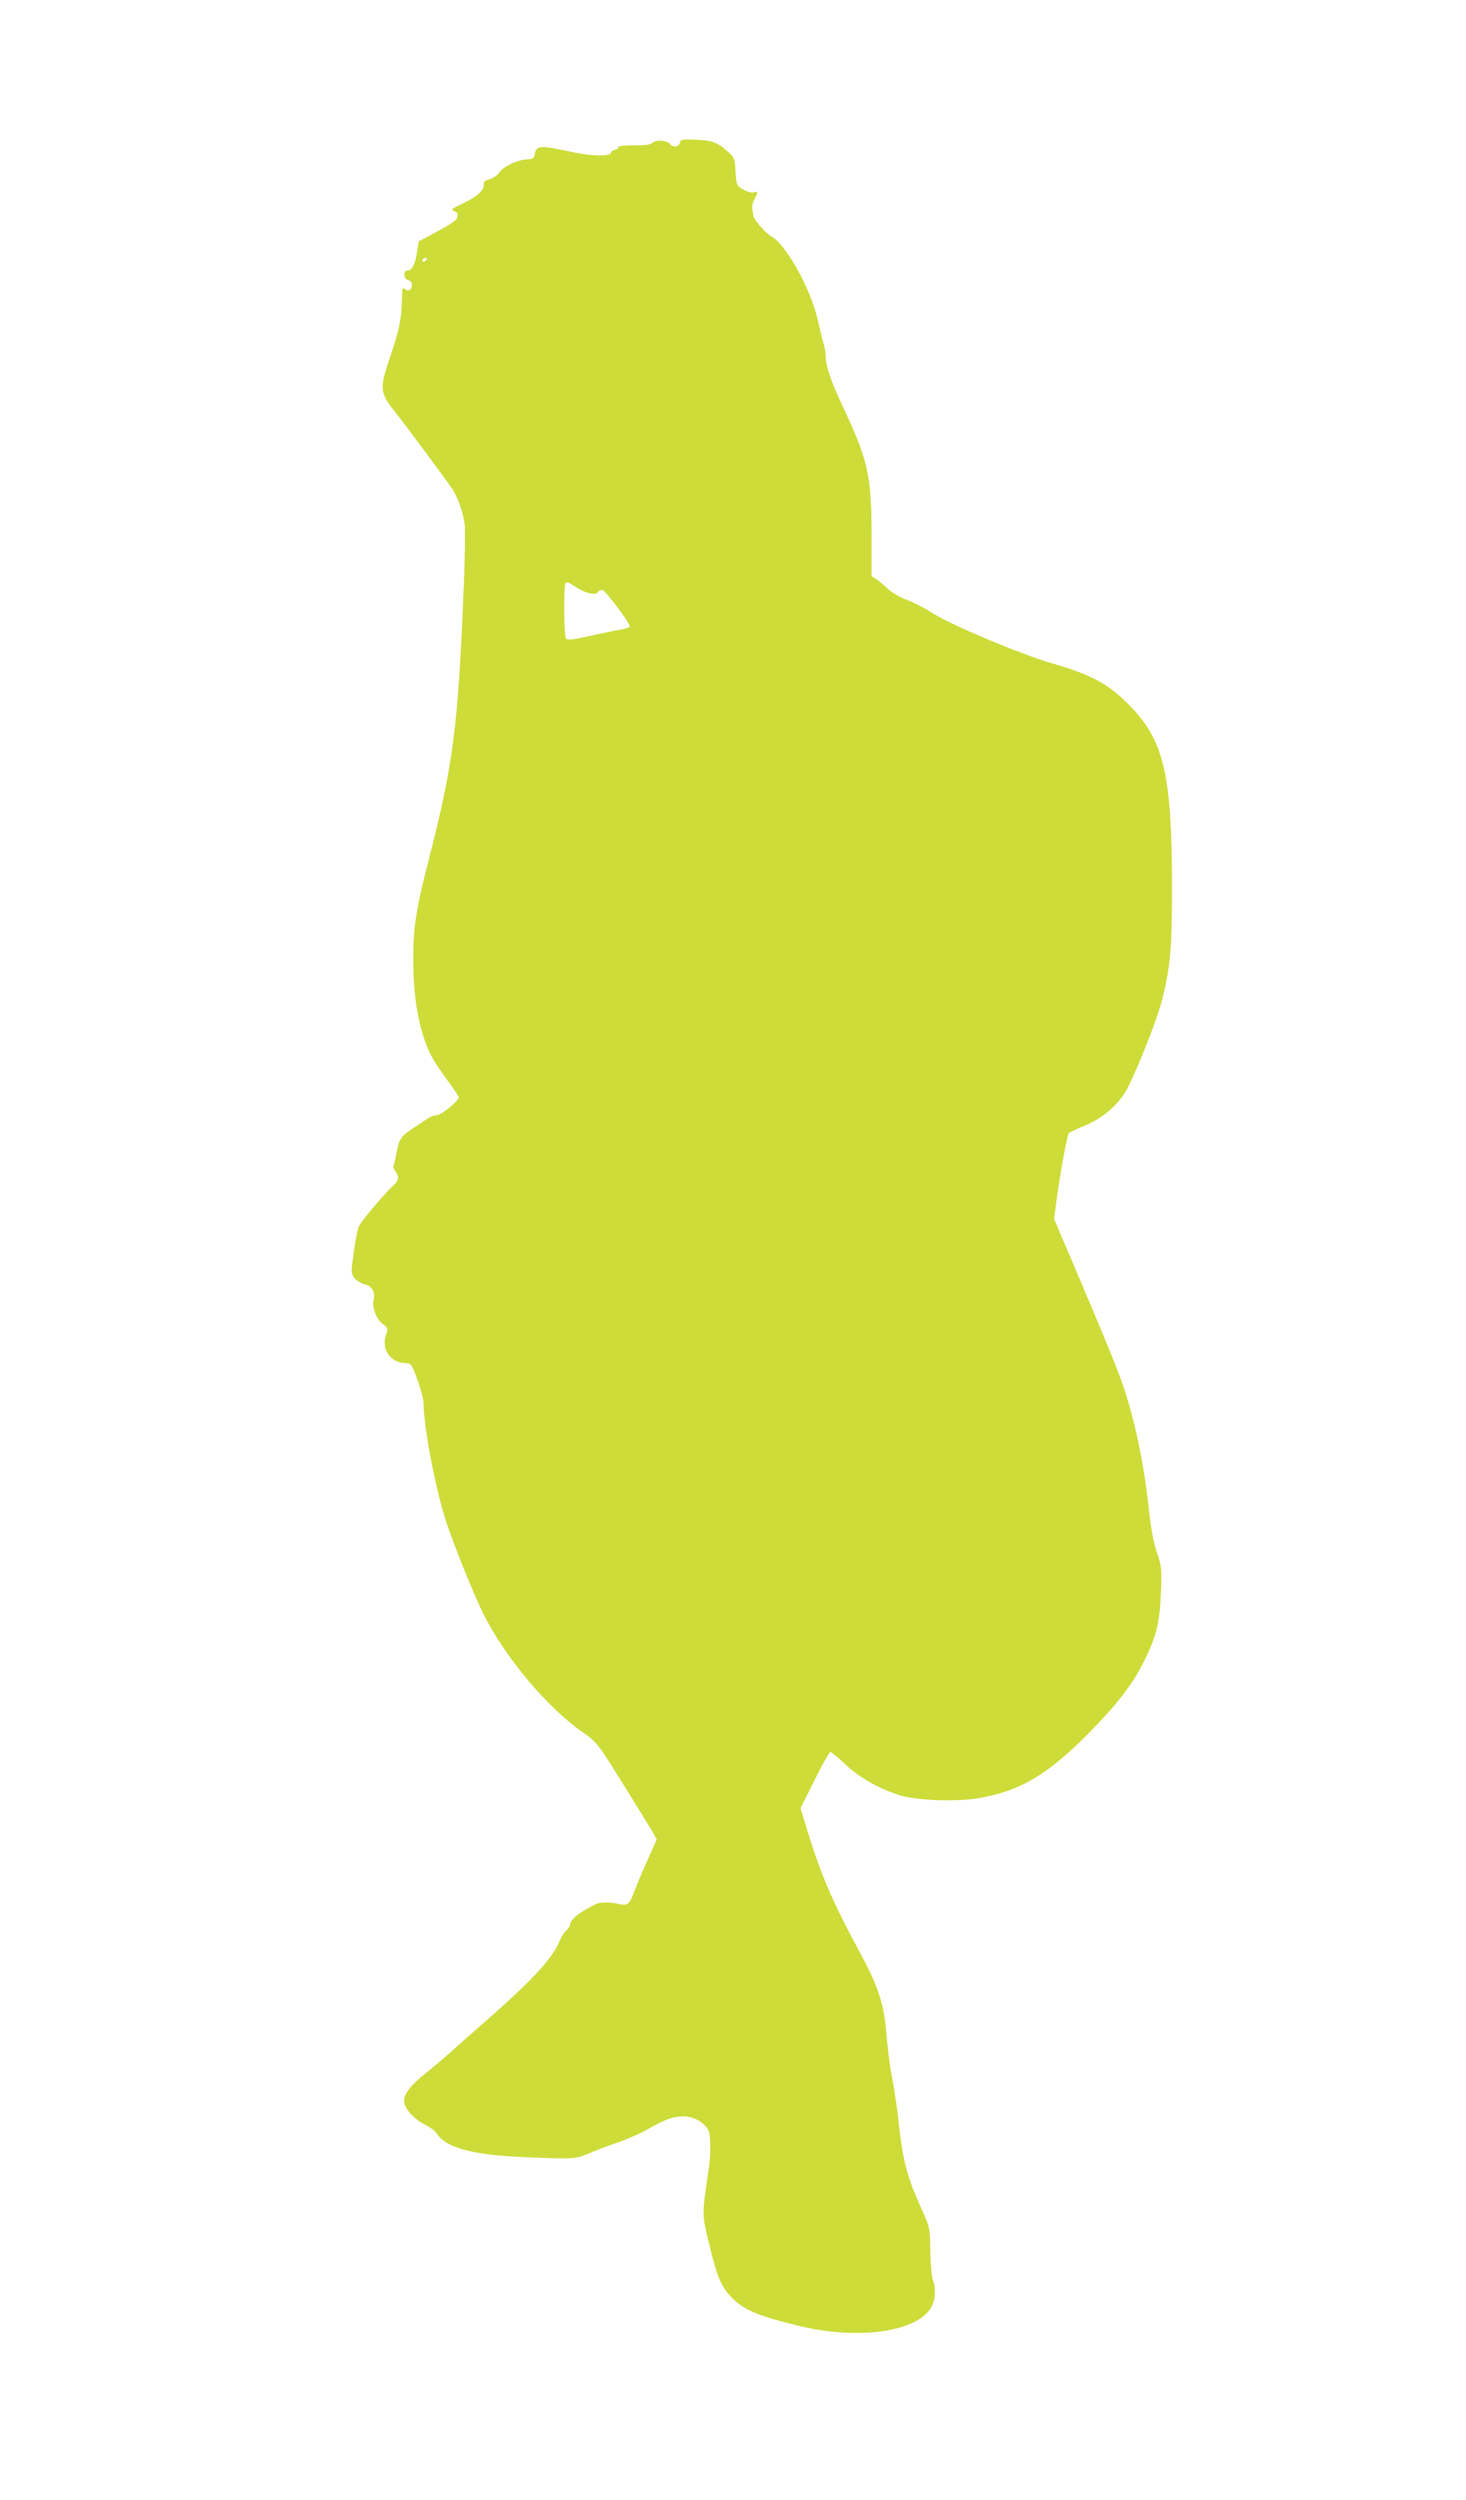
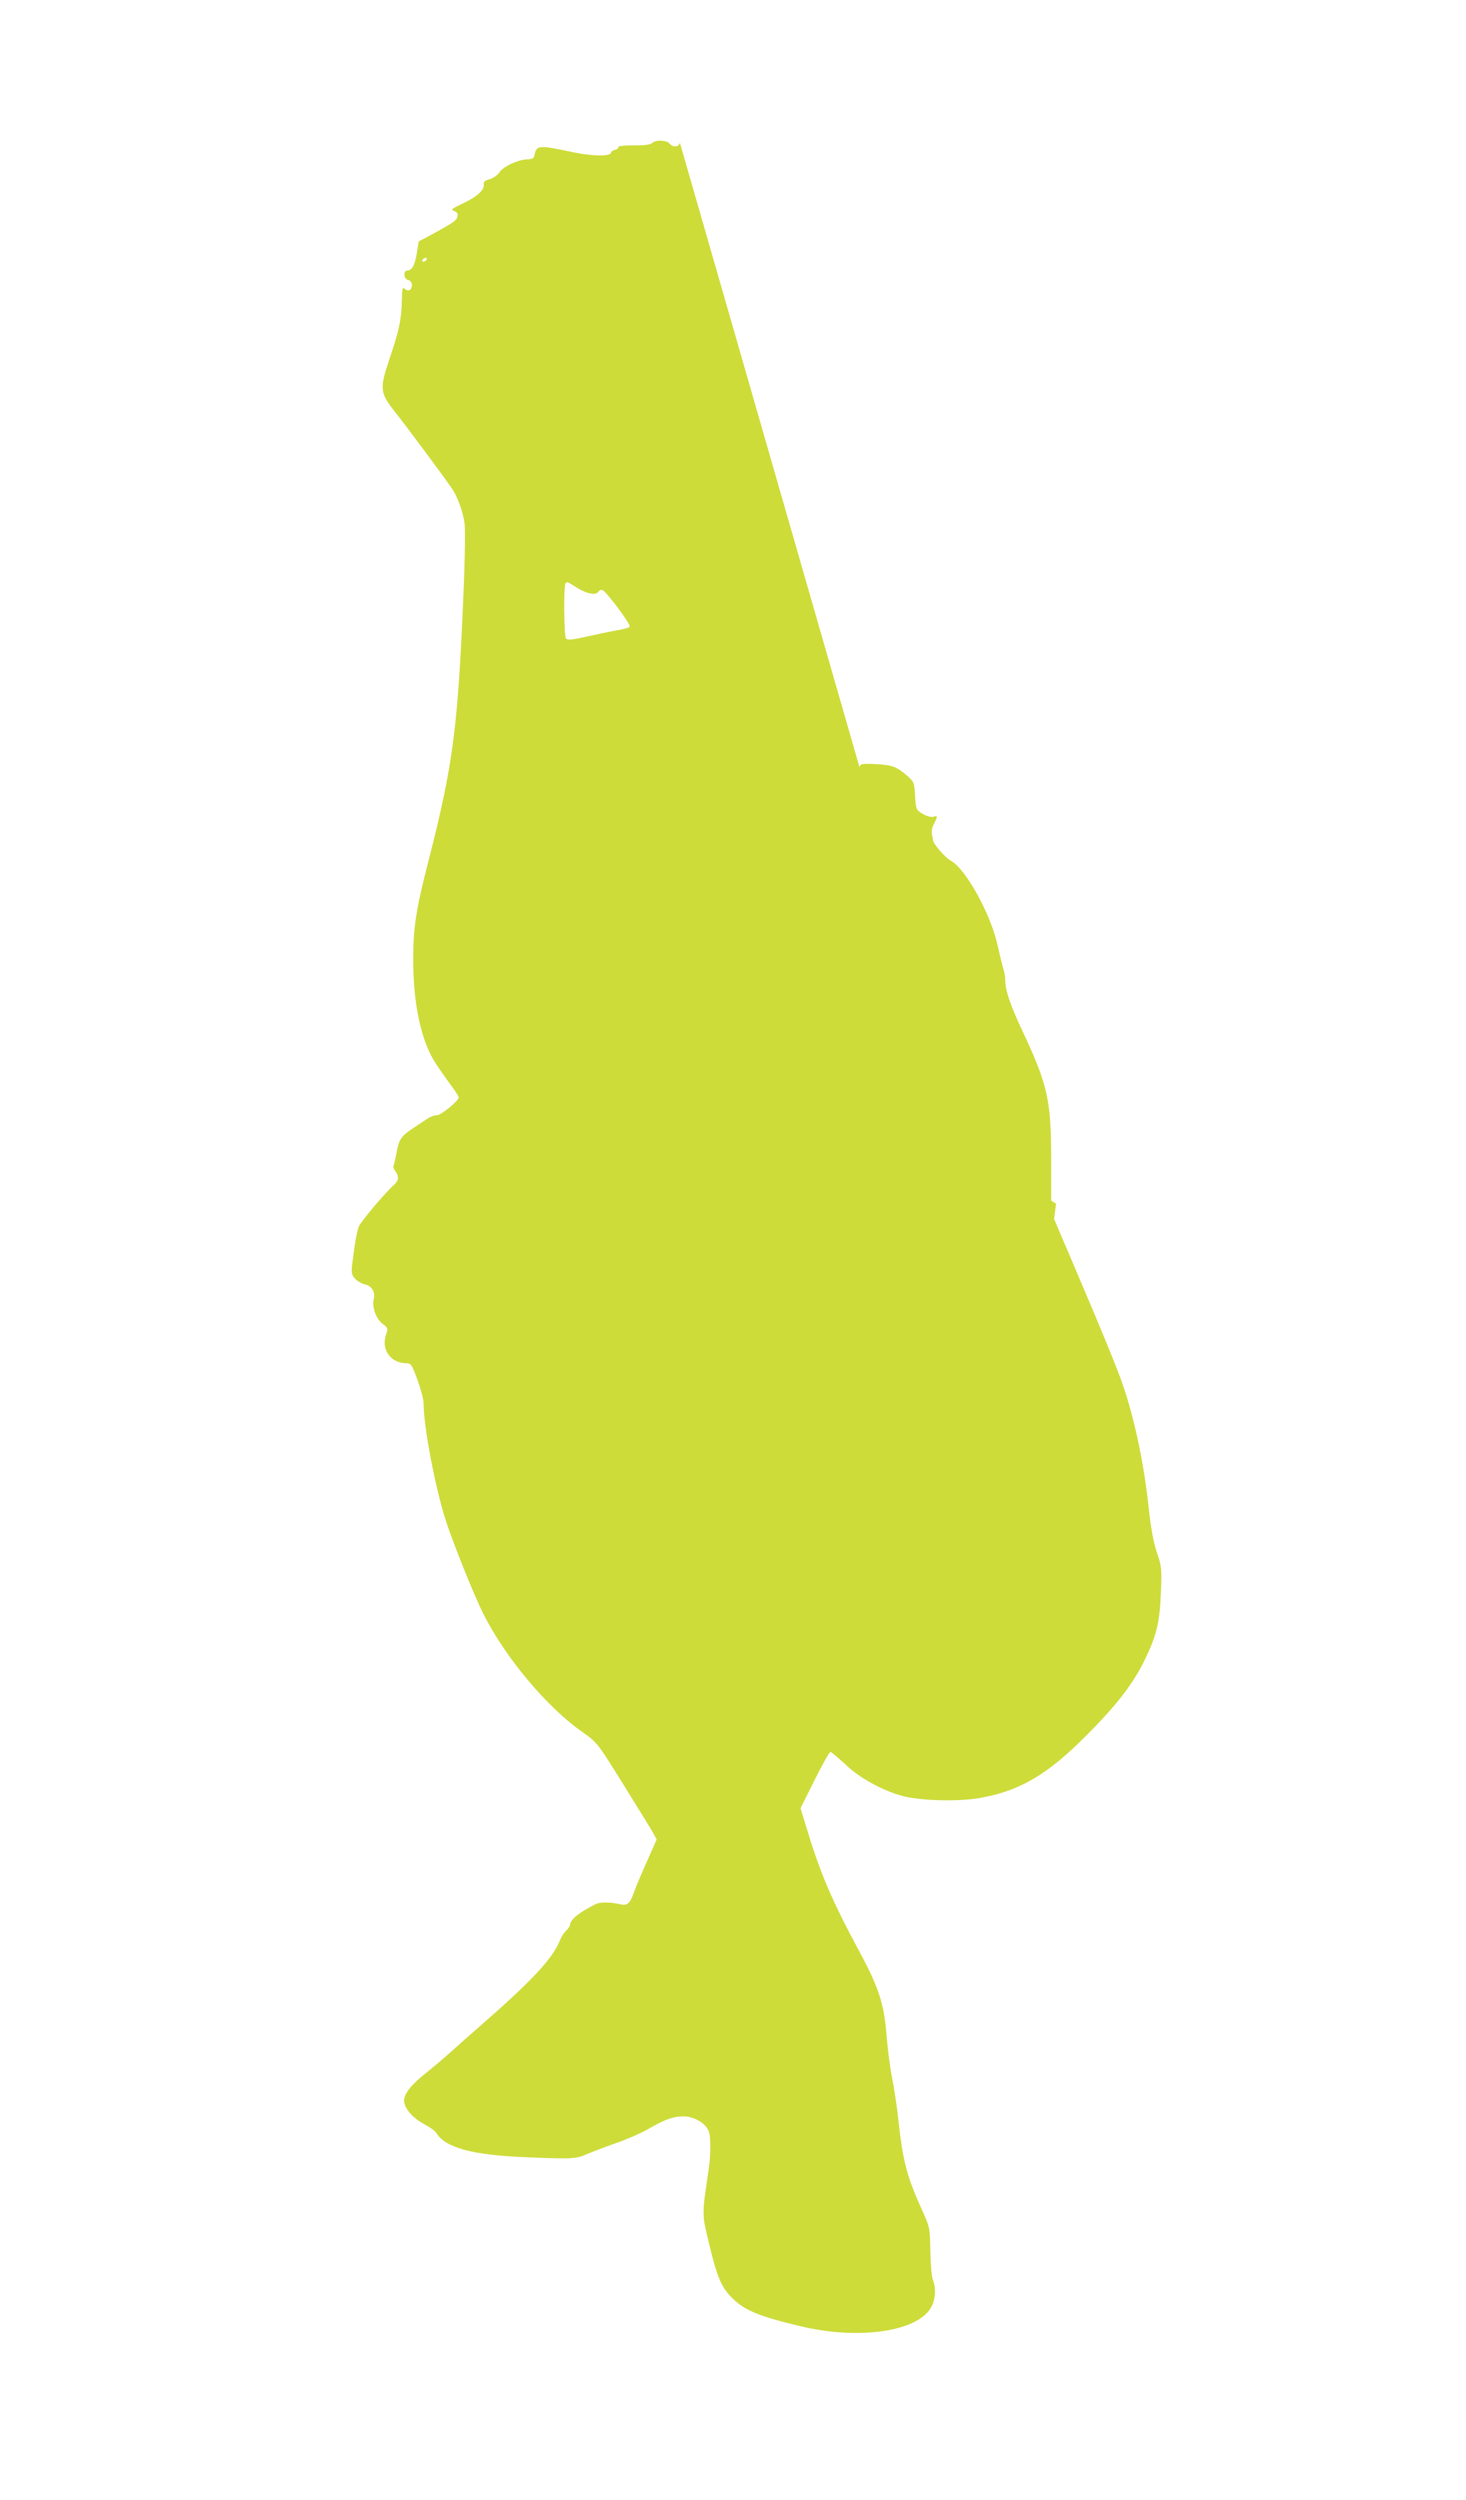
<svg xmlns="http://www.w3.org/2000/svg" version="1.0" width="751pt" height="1280pt" viewBox="0 0 751 1280" preserveAspectRatio="xMidYMid meet">
  <g transform="translate(0,1280) scale(0.1,-0.1)" fill="#cddc39" stroke="none">
-     <path d="M3483 12069 c-6 -23 -36 -25 -53 -4 -15 18 -71 20 -89 3 -8 -9 -41 -13 -96 -12 -46 0 -81 -4 -78 -9 3 -4 -4 -11 -16 -14 -12 -3 -21 -9 -21 -14 0 -20 -91 -20 -191 1 -180 38 -191 38 -201 -15 -2 -15 -12 -20 -38 -21 -49 -2 -123 -37 -143 -68 -9 -14 -32 -29 -50 -34 -23 -6 -31 -14 -29 -26 5 -28 -36 -65 -108 -98 -57 -27 -62 -31 -43 -39 16 -6 20 -13 16 -29 -5 -20 -22 -31 -141 -96 l-57 -30 -10 -62 c-10 -60 -25 -87 -48 -87 -22 0 -20 -42 2 -48 13 -3 21 -13 21 -25 0 -27 -17 -37 -35 -22 -13 11 -15 4 -16 -46 -2 -109 -13 -163 -66 -318 -49 -147 -46 -168 29 -263 66 -83 272 -361 299 -403 26 -43 51 -113 59 -170 4 -30 2 -194 -6 -365 -28 -677 -53 -870 -177 -1355 -66 -255 -81 -351 -80 -520 0 -208 36 -386 100 -500 14 -25 50 -77 79 -117 30 -40 54 -76 54 -81 0 -18 -90 -92 -112 -92 -13 0 -35 -8 -49 -18 -14 -9 -47 -31 -74 -49 -61 -41 -71 -56 -84 -126 -6 -32 -13 -62 -15 -66 -3 -4 1 -17 9 -27 20 -27 18 -48 -6 -70 -44 -38 -172 -190 -181 -214 -10 -25 -23 -101 -34 -195 -5 -42 -2 -54 16 -73 12 -12 35 -26 52 -29 33 -7 52 -40 42 -77 -9 -39 13 -100 46 -124 26 -19 28 -25 20 -48 -31 -81 18 -154 105 -154 20 0 27 -11 54 -86 17 -47 31 -100 31 -119 0 -118 58 -424 112 -595 37 -116 145 -385 194 -483 112 -223 325 -477 506 -604 77 -54 79 -57 206 -261 71 -114 140 -226 153 -248 l23 -42 -47 -106 c-26 -58 -54 -124 -63 -148 -27 -77 -38 -87 -81 -77 -49 11 -99 11 -121 0 -85 -42 -132 -80 -132 -107 0 -6 -9 -19 -19 -28 -11 -10 -25 -32 -32 -49 -37 -95 -147 -212 -423 -452 -38 -33 -97 -85 -130 -115 -34 -31 -94 -82 -134 -114 -76 -60 -112 -106 -112 -142 0 -37 44 -88 100 -118 30 -16 59 -36 64 -45 46 -77 183 -115 461 -126 233 -10 255 -9 310 15 28 12 95 38 150 57 55 19 129 51 165 72 91 52 126 64 180 65 52 1 111 -32 129 -72 13 -26 13 -122 1 -202 -35 -237 -35 -223 4 -384 38 -159 60 -212 109 -264 66 -69 136 -99 352 -151 308 -75 617 -28 679 103 19 39 21 93 5 133 -6 15 -12 82 -13 148 -2 118 -2 121 -45 215 -78 173 -96 246 -121 475 -6 55 -20 146 -31 202 -11 55 -23 155 -28 220 -12 150 -40 238 -132 409 -145 268 -206 410 -275 638 l-33 108 72 144 c39 79 76 144 81 144 5 0 39 -29 77 -64 74 -71 191 -134 294 -162 94 -24 283 -29 393 -10 205 36 346 118 547 320 156 156 243 269 301 391 59 122 75 187 81 340 5 122 4 135 -21 208 -17 51 -31 127 -41 223 -24 227 -71 452 -133 634 -26 77 -115 294 -227 555 -23 55 -61 144 -84 197 l-41 97 10 78 c18 141 57 354 66 362 5 4 45 23 89 41 95 41 176 115 217 200 65 135 152 359 173 448 41 166 49 260 49 562 0 571 -39 749 -204 924 -114 121 -200 169 -415 231 -161 47 -524 200 -613 259 -37 24 -94 53 -127 65 -33 12 -76 37 -95 55 -19 18 -46 40 -60 50 l-25 16 0 223 c-1 298 -19 373 -153 658 -55 117 -82 196 -82 243 0 16 -4 43 -9 60 -6 17 -19 73 -31 125 -36 162 -164 391 -239 431 -28 14 -92 89 -92 107 0 4 -2 18 -5 29 -3 12 1 36 10 52 21 40 20 45 -3 37 -11 -3 -34 3 -54 15 -34 20 -35 23 -39 92 -4 68 -5 72 -43 105 -53 46 -77 54 -164 58 -65 3 -74 1 -78 -16z m-1298 -599 c-3 -5 -11 -10 -16 -10 -6 0 -7 5 -4 10 3 6 11 10 16 10 6 0 7 -4 4 -10z m772 -1680 c47 -30 96 -39 108 -20 3 6 12 10 19 10 16 0 149 -177 142 -189 -3 -4 -25 -11 -48 -15 -24 -4 -94 -18 -157 -32 -93 -21 -115 -23 -122 -12 -10 15 -12 272 -2 281 9 10 7 10 60 -23z" />
+     <path d="M3483 12069 c-6 -23 -36 -25 -53 -4 -15 18 -71 20 -89 3 -8 -9 -41 -13 -96 -12 -46 0 -81 -4 -78 -9 3 -4 -4 -11 -16 -14 -12 -3 -21 -9 -21 -14 0 -20 -91 -20 -191 1 -180 38 -191 38 -201 -15 -2 -15 -12 -20 -38 -21 -49 -2 -123 -37 -143 -68 -9 -14 -32 -29 -50 -34 -23 -6 -31 -14 -29 -26 5 -28 -36 -65 -108 -98 -57 -27 -62 -31 -43 -39 16 -6 20 -13 16 -29 -5 -20 -22 -31 -141 -96 l-57 -30 -10 -62 c-10 -60 -25 -87 -48 -87 -22 0 -20 -42 2 -48 13 -3 21 -13 21 -25 0 -27 -17 -37 -35 -22 -13 11 -15 4 -16 -46 -2 -109 -13 -163 -66 -318 -49 -147 -46 -168 29 -263 66 -83 272 -361 299 -403 26 -43 51 -113 59 -170 4 -30 2 -194 -6 -365 -28 -677 -53 -870 -177 -1355 -66 -255 -81 -351 -80 -520 0 -208 36 -386 100 -500 14 -25 50 -77 79 -117 30 -40 54 -76 54 -81 0 -18 -90 -92 -112 -92 -13 0 -35 -8 -49 -18 -14 -9 -47 -31 -74 -49 -61 -41 -71 -56 -84 -126 -6 -32 -13 -62 -15 -66 -3 -4 1 -17 9 -27 20 -27 18 -48 -6 -70 -44 -38 -172 -190 -181 -214 -10 -25 -23 -101 -34 -195 -5 -42 -2 -54 16 -73 12 -12 35 -26 52 -29 33 -7 52 -40 42 -77 -9 -39 13 -100 46 -124 26 -19 28 -25 20 -48 -31 -81 18 -154 105 -154 20 0 27 -11 54 -86 17 -47 31 -100 31 -119 0 -118 58 -424 112 -595 37 -116 145 -385 194 -483 112 -223 325 -477 506 -604 77 -54 79 -57 206 -261 71 -114 140 -226 153 -248 l23 -42 -47 -106 c-26 -58 -54 -124 -63 -148 -27 -77 -38 -87 -81 -77 -49 11 -99 11 -121 0 -85 -42 -132 -80 -132 -107 0 -6 -9 -19 -19 -28 -11 -10 -25 -32 -32 -49 -37 -95 -147 -212 -423 -452 -38 -33 -97 -85 -130 -115 -34 -31 -94 -82 -134 -114 -76 -60 -112 -106 -112 -142 0 -37 44 -88 100 -118 30 -16 59 -36 64 -45 46 -77 183 -115 461 -126 233 -10 255 -9 310 15 28 12 95 38 150 57 55 19 129 51 165 72 91 52 126 64 180 65 52 1 111 -32 129 -72 13 -26 13 -122 1 -202 -35 -237 -35 -223 4 -384 38 -159 60 -212 109 -264 66 -69 136 -99 352 -151 308 -75 617 -28 679 103 19 39 21 93 5 133 -6 15 -12 82 -13 148 -2 118 -2 121 -45 215 -78 173 -96 246 -121 475 -6 55 -20 146 -31 202 -11 55 -23 155 -28 220 -12 150 -40 238 -132 409 -145 268 -206 410 -275 638 l-33 108 72 144 c39 79 76 144 81 144 5 0 39 -29 77 -64 74 -71 191 -134 294 -162 94 -24 283 -29 393 -10 205 36 346 118 547 320 156 156 243 269 301 391 59 122 75 187 81 340 5 122 4 135 -21 208 -17 51 -31 127 -41 223 -24 227 -71 452 -133 634 -26 77 -115 294 -227 555 -23 55 -61 144 -84 197 l-41 97 10 78 l-25 16 0 223 c-1 298 -19 373 -153 658 -55 117 -82 196 -82 243 0 16 -4 43 -9 60 -6 17 -19 73 -31 125 -36 162 -164 391 -239 431 -28 14 -92 89 -92 107 0 4 -2 18 -5 29 -3 12 1 36 10 52 21 40 20 45 -3 37 -11 -3 -34 3 -54 15 -34 20 -35 23 -39 92 -4 68 -5 72 -43 105 -53 46 -77 54 -164 58 -65 3 -74 1 -78 -16z m-1298 -599 c-3 -5 -11 -10 -16 -10 -6 0 -7 5 -4 10 3 6 11 10 16 10 6 0 7 -4 4 -10z m772 -1680 c47 -30 96 -39 108 -20 3 6 12 10 19 10 16 0 149 -177 142 -189 -3 -4 -25 -11 -48 -15 -24 -4 -94 -18 -157 -32 -93 -21 -115 -23 -122 -12 -10 15 -12 272 -2 281 9 10 7 10 60 -23z" />
  </g>
</svg>